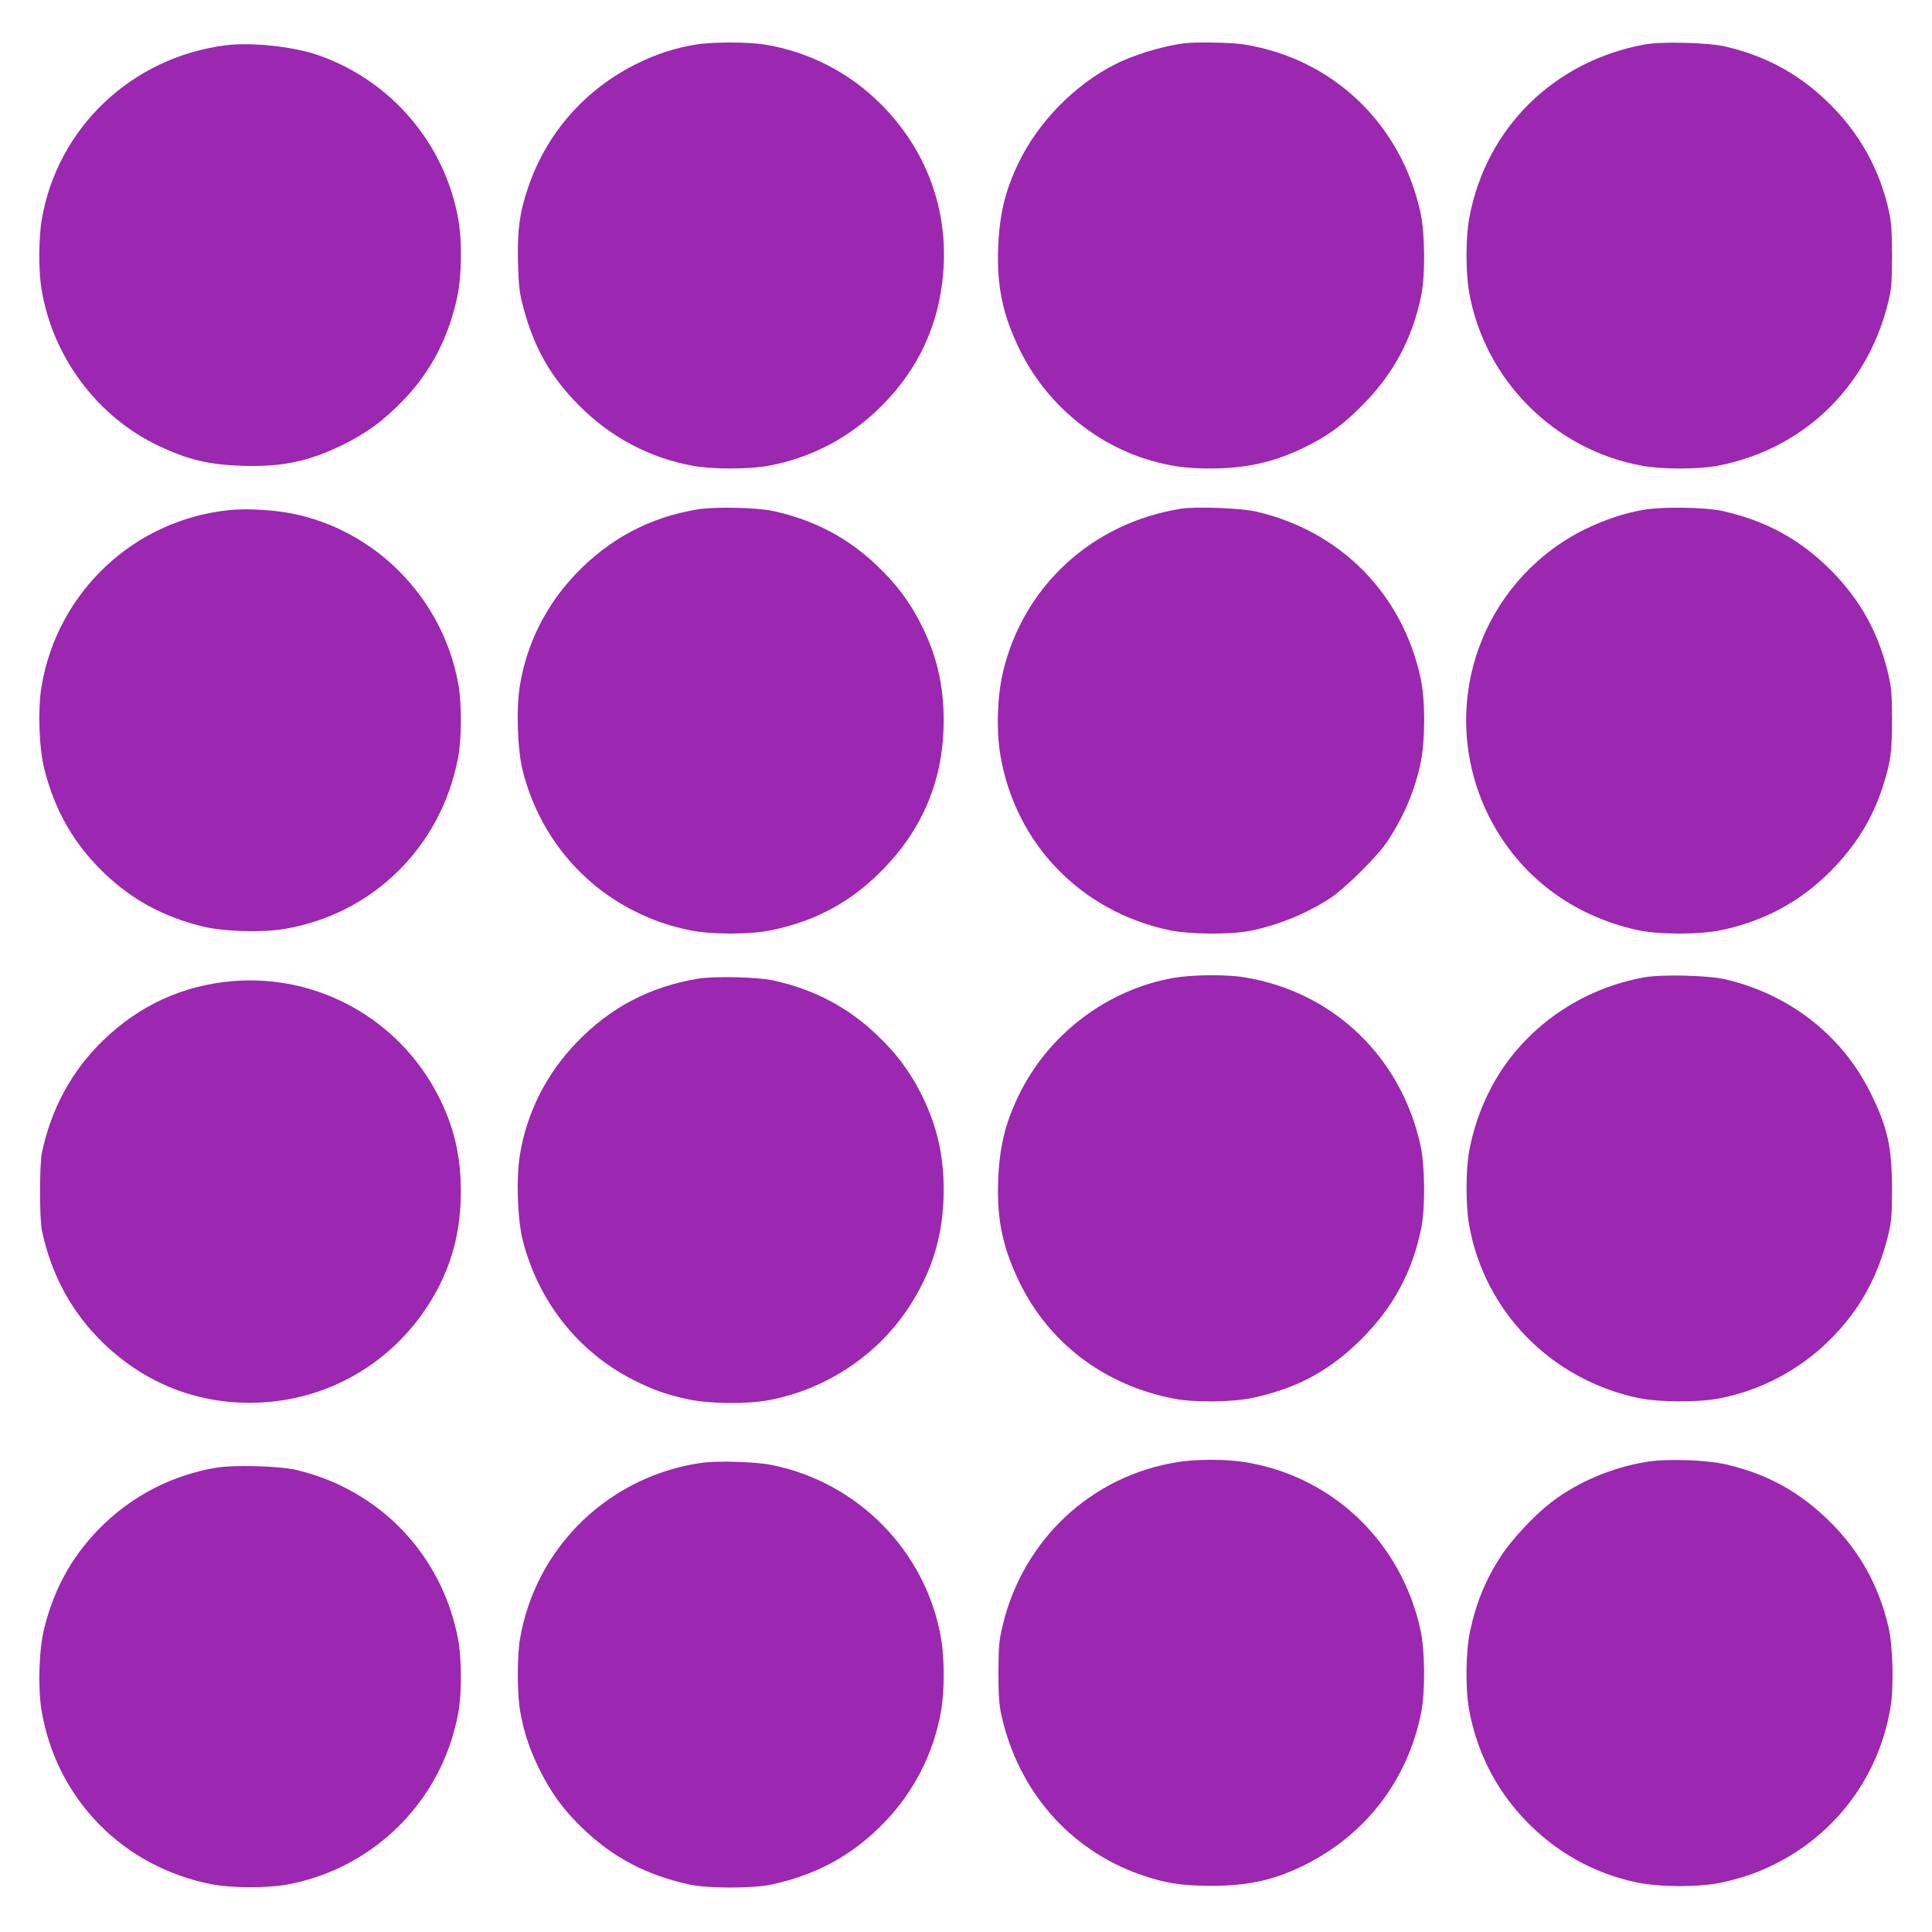
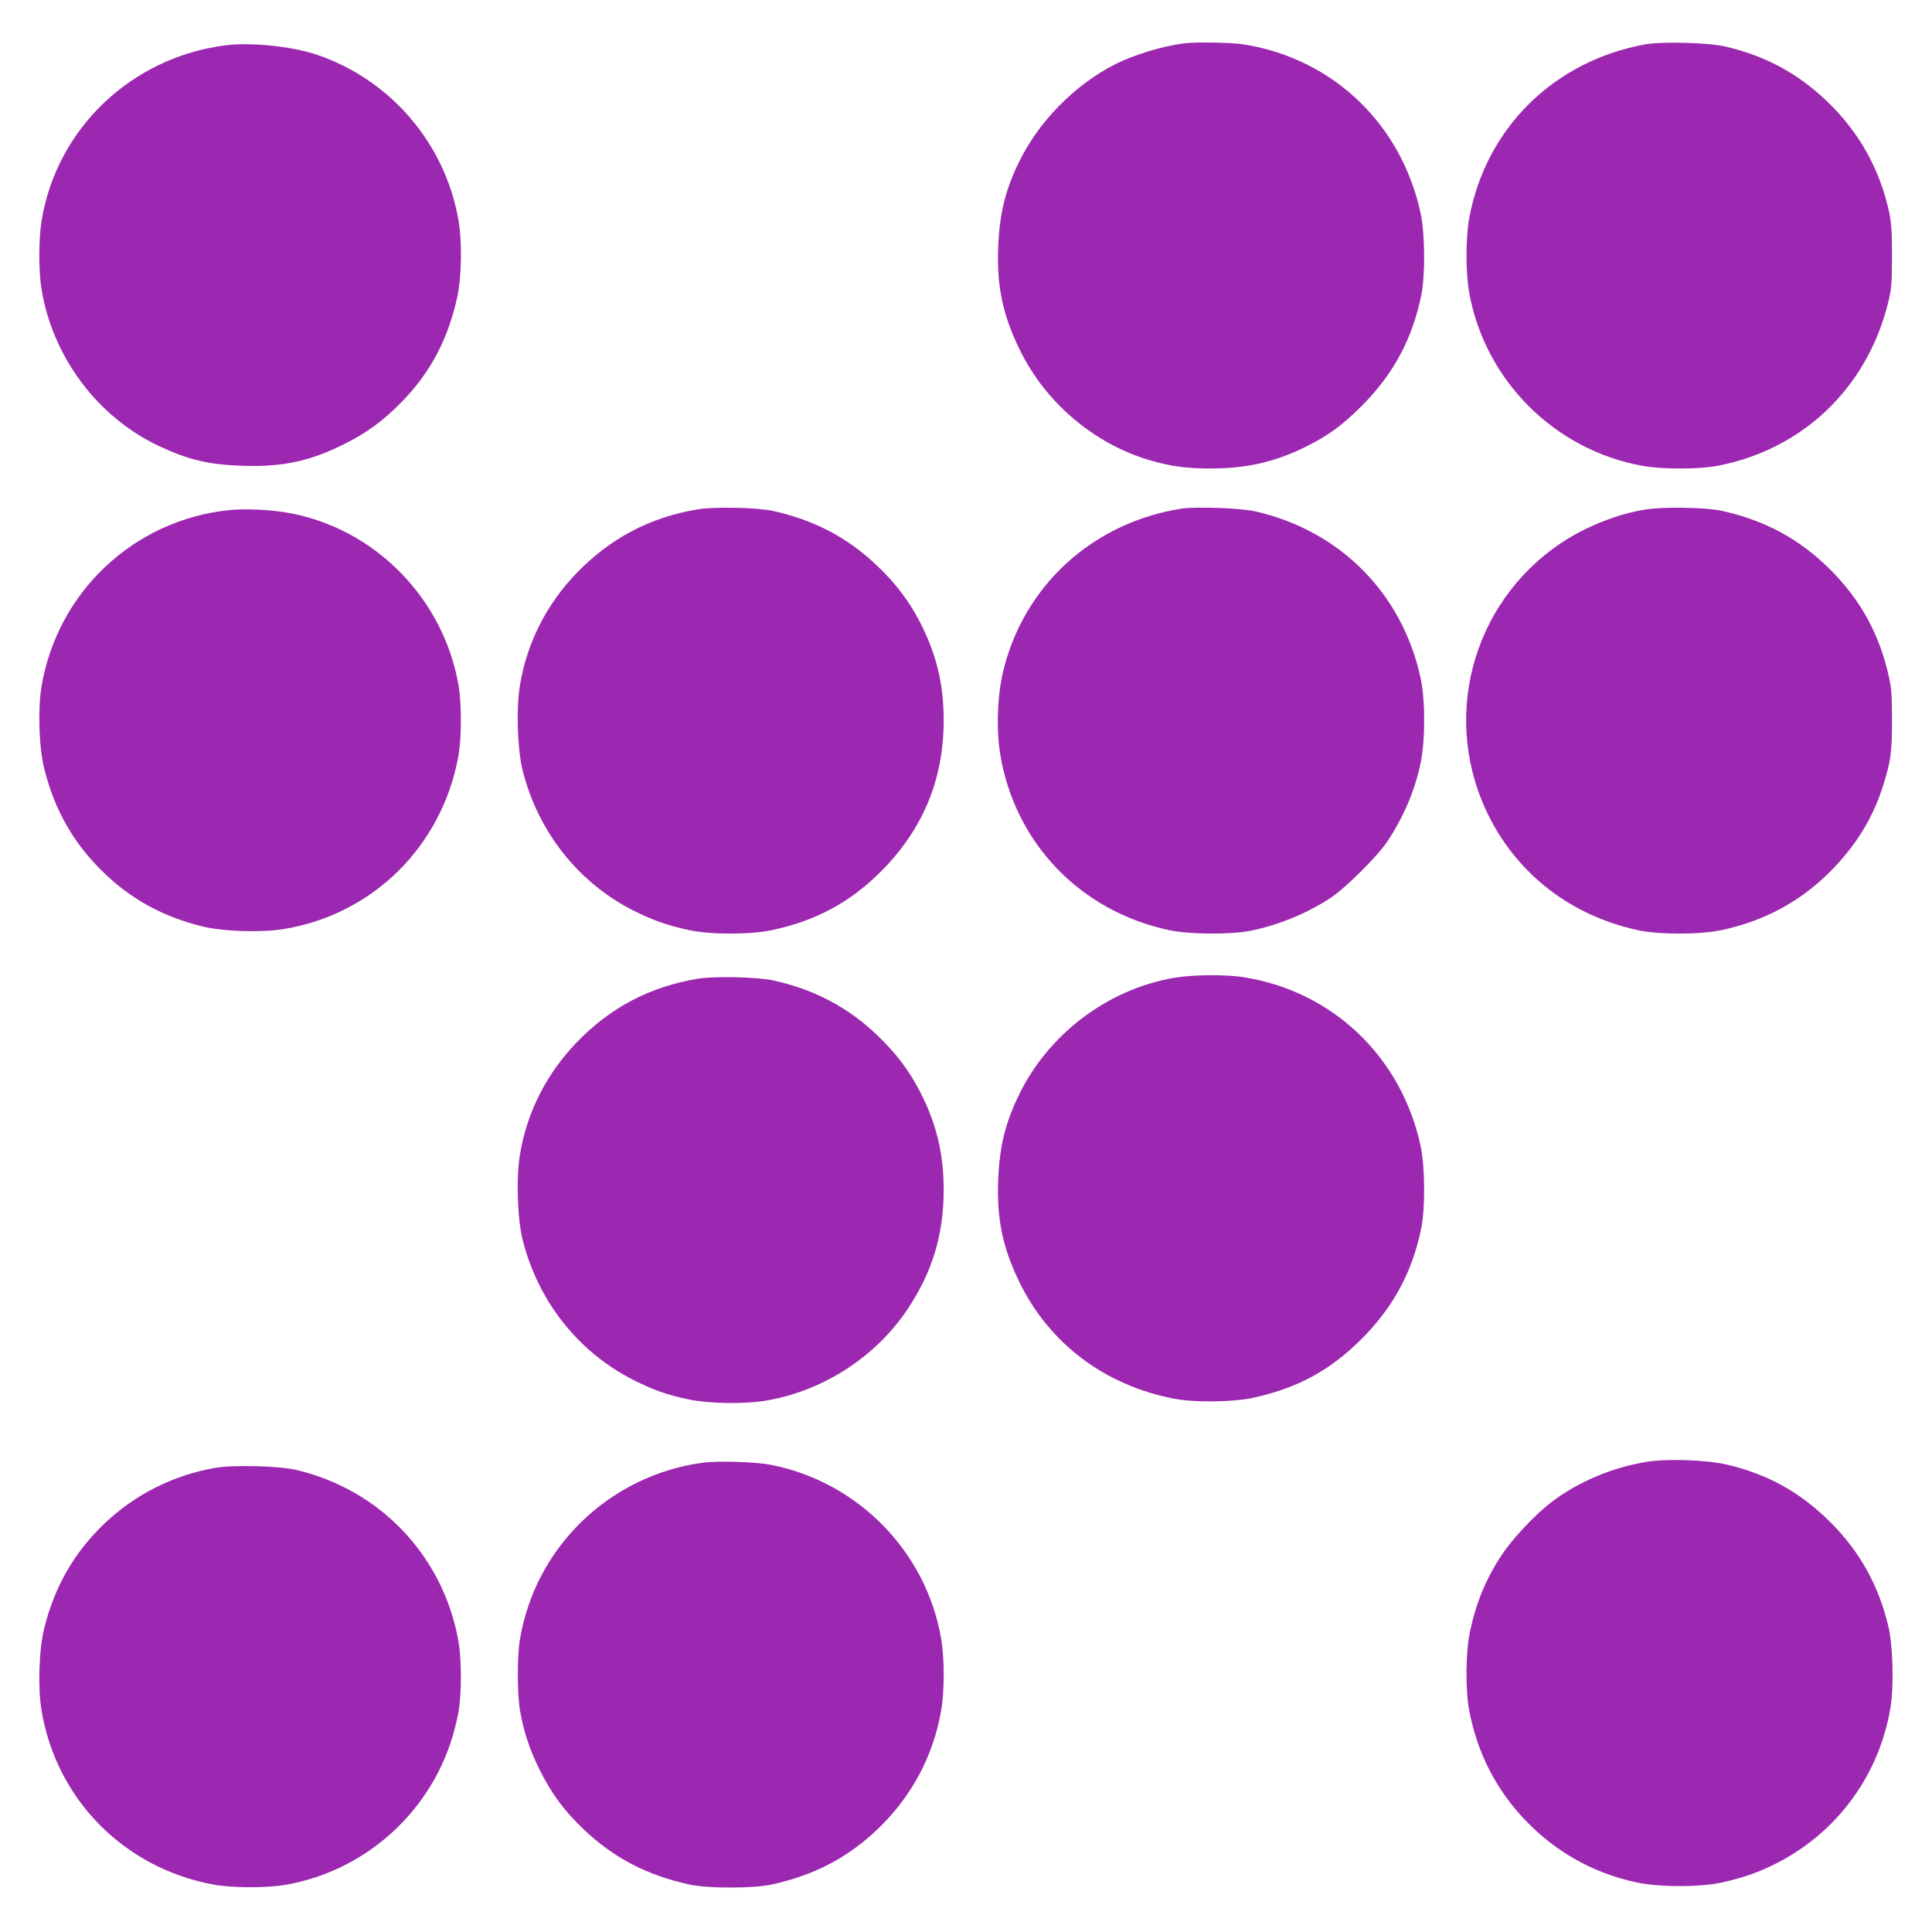
<svg xmlns="http://www.w3.org/2000/svg" version="1.0" width="1280pt" height="1280pt" viewBox="0 0 1280 1280" preserveAspectRatio="xMidYMid meet">
  <g transform="translate(0,1280) scale(0.1,-0.1)" fill="#9c27b0" stroke="none">
-     <path d="M4605 12504 c-132 -22 -253 -61 -380 -123 -349 -171 -608 -466 -729 -832 -55 -164 -69 -278 -64 -492 5 -162 9 -194 36 -297 71 -266 183 -462 372 -650 207 -208 467 -345 750 -396 128 -24 372 -24 500 0 283 51 543 188 750 396 244 243 382 540 409 882 35 419 -111 814 -410 1115 -210 212 -481 351 -774 398 -111 18 -351 18 -460 -1z" />
    <path d="M7845 12513 c-141 -18 -333 -76 -455 -138 -270 -136 -514 -385 -644 -659 -88 -183 -125 -340 -133 -561 -9 -254 31 -443 142 -670 170 -351 492 -625 862 -734 141 -41 242 -55 408 -55 238 1 424 44 628 145 146 73 239 140 368 269 211 211 337 446 396 737 26 133 24 404 -5 540 -127 590 -579 1023 -1167 1118 -82 14 -321 18 -400 8z" />
    <path d="M10900 12506 c-602 -109 -1053 -551 -1165 -1146 -25 -128 -25 -370 -1 -500 105 -581 566 -1041 1146 -1146 131 -24 373 -24 500 0 561 108 986 512 1127 1072 25 101 27 124 28 314 0 161 -4 223 -18 290 -61 287 -200 536 -414 740 -192 184 -407 300 -673 362 -111 26 -419 34 -530 14z" />
    <path d="M1496 12500 c-624 -79 -1118 -548 -1220 -1159 -20 -119 -21 -337 -1 -456 73 -450 371 -848 778 -1040 193 -91 331 -124 552 -131 263 -9 444 29 670 141 156 77 268 160 392 288 189 195 305 419 364 697 28 136 31 369 5 510 -91 506 -453 925 -941 1089 -164 54 -433 82 -599 61z" />
    <path d="M4620 9425 c-314 -52 -580 -193 -802 -424 -198 -206 -327 -461 -373 -739 -26 -154 -17 -429 18 -568 103 -406 367 -740 732 -926 127 -64 226 -99 369 -130 145 -31 407 -31 552 0 290 62 515 183 719 387 278 277 417 610 417 1000 1 241 -49 445 -158 655 -72 139 -159 254 -281 370 -194 187 -421 306 -693 365 -105 23 -389 29 -500 10z" />
    <path d="M7827 9430 c-591 -93 -1049 -514 -1183 -1087 -37 -159 -44 -385 -16 -548 100 -585 531 -1031 1115 -1157 136 -29 407 -31 540 -5 187 38 374 114 532 218 100 66 314 279 377 375 108 164 180 332 219 514 32 150 33 419 1 567 -121 560 -531 975 -1091 1104 -98 23 -395 34 -494 19z" />
    <path d="M10900 9424 c-184 -29 -395 -113 -555 -220 -601 -401 -804 -1182 -474 -1825 198 -383 543 -645 977 -741 140 -31 414 -31 559 0 284 61 520 189 718 387 168 169 281 350 349 564 53 166 61 225 61 441 0 153 -4 213 -19 279 -62 285 -186 513 -390 717 -204 203 -429 325 -716 389 -108 24 -388 29 -510 9z" />
    <path d="M1515 9420 c-630 -66 -1136 -544 -1240 -1169 -25 -150 -17 -406 19 -547 69 -275 197 -498 399 -691 182 -174 388 -286 641 -349 140 -36 397 -44 547 -19 588 97 1042 544 1154 1135 24 126 25 360 1 490 -102 566 -548 1021 -1108 1129 -123 24 -302 33 -413 21z" />
    <path d="M7774 6321 c-442 -78 -834 -377 -1028 -785 -88 -183 -125 -340 -133 -561 -9 -255 31 -444 141 -670 198 -406 564 -682 1021 -771 134 -27 387 -24 521 4 298 64 513 180 725 391 212 213 337 446 396 738 26 133 24 404 -5 540 -127 589 -578 1022 -1167 1118 -122 20 -344 18 -471 -4z" />
-     <path d="M10895 6325 c-388 -69 -732 -292 -947 -615 -102 -155 -178 -341 -213 -530 -25 -128 -25 -370 -1 -500 104 -572 542 -1019 1119 -1142 134 -28 385 -30 527 -5 277 51 538 187 740 387 195 192 318 411 387 686 25 101 27 124 28 314 0 282 -29 411 -145 645 -188 377 -536 648 -960 747 -114 26 -418 34 -535 13z" />
    <path d="M4625 6316 c-320 -53 -583 -191 -807 -425 -198 -206 -327 -461 -373 -739 -26 -154 -17 -429 18 -568 103 -406 367 -740 732 -926 131 -66 223 -99 365 -129 142 -30 389 -33 535 -5 372 69 712 293 919 604 163 245 238 493 238 787 1 241 -49 445 -158 655 -72 139 -159 254 -281 370 -194 187 -421 306 -693 365 -102 22 -389 29 -495 11z" />
-     <path d="M1545 6300 c-331 -27 -620 -159 -862 -393 -207 -201 -342 -448 -405 -742 -17 -81 -17 -439 0 -520 63 -294 198 -541 405 -742 297 -288 677 -425 1089 -392 480 39 900 319 1128 750 104 199 153 403 153 644 1 239 -47 440 -154 644 -262 502 -793 796 -1354 751z" />
-     <path d="M7806 3114 c-573 -89 -1029 -514 -1164 -1087 -24 -101 -26 -132 -27 -307 0 -154 4 -213 19 -280 110 -502 449 -893 919 -1059 162 -57 272 -75 467 -75 251 -1 427 39 630 141 403 203 678 564 766 1008 27 135 25 405 -4 542 -127 590 -589 1029 -1177 1118 -122 18 -309 18 -429 -1z" />
    <path d="M10910 3115 c-233 -38 -458 -134 -635 -270 -106 -81 -256 -241 -325 -346 -107 -162 -170 -316 -212 -513 -27 -132 -30 -377 -5 -513 52 -281 176 -526 371 -731 203 -212 452 -352 736 -413 154 -33 422 -33 568 -1 146 33 241 66 363 128 402 205 680 584 754 1032 23 137 16 406 -13 532 -64 273 -188 497 -381 691 -202 202 -416 321 -691 386 -133 31 -397 40 -530 18z" />
    <path d="M4655 3109 c-296 -39 -578 -176 -794 -383 -221 -213 -364 -482 -416 -785 -19 -109 -19 -363 0 -472 25 -143 63 -259 130 -394 79 -158 162 -271 289 -392 199 -191 424 -308 706 -369 120 -26 420 -26 540 0 282 61 507 178 706 369 222 212 367 483 419 782 23 131 23 347 0 480 -99 576 -551 1037 -1127 1150 -99 20 -355 28 -453 14z" />
    <path d="M1425 3075 c-279 -49 -530 -176 -732 -368 -202 -193 -330 -416 -399 -691 -36 -141 -44 -397 -19 -547 98 -589 544 -1043 1135 -1154 128 -24 361 -25 490 -1 505 91 922 453 1085 939 19 56 42 145 51 197 24 130 23 364 -1 490 -106 560 -520 992 -1075 1122 -113 26 -418 34 -535 13z" />
  </g>
</svg>